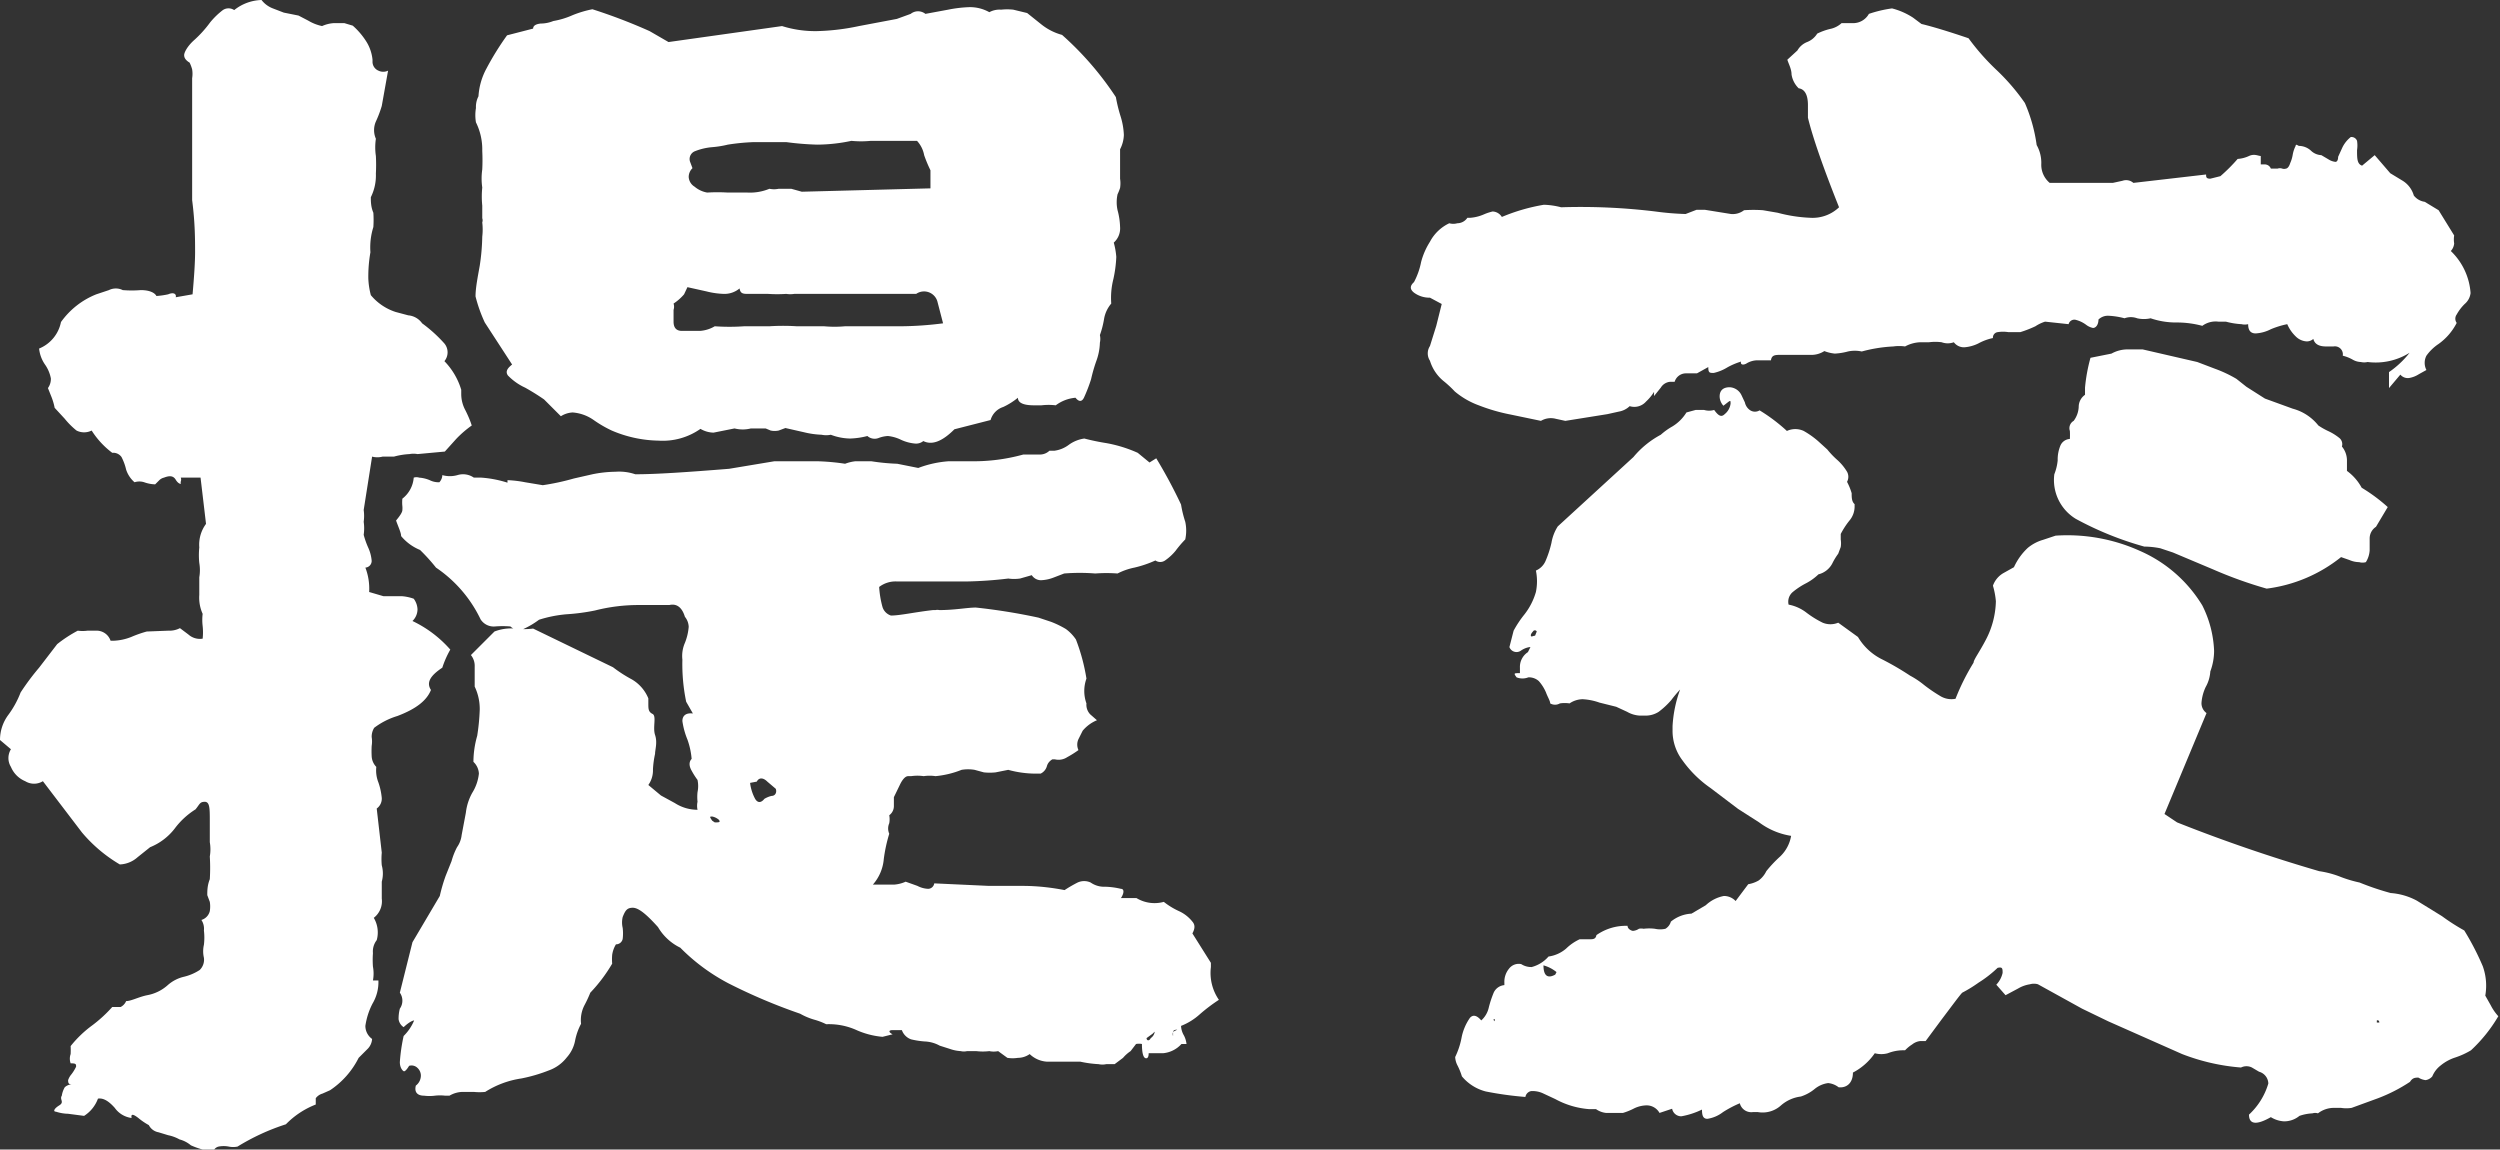
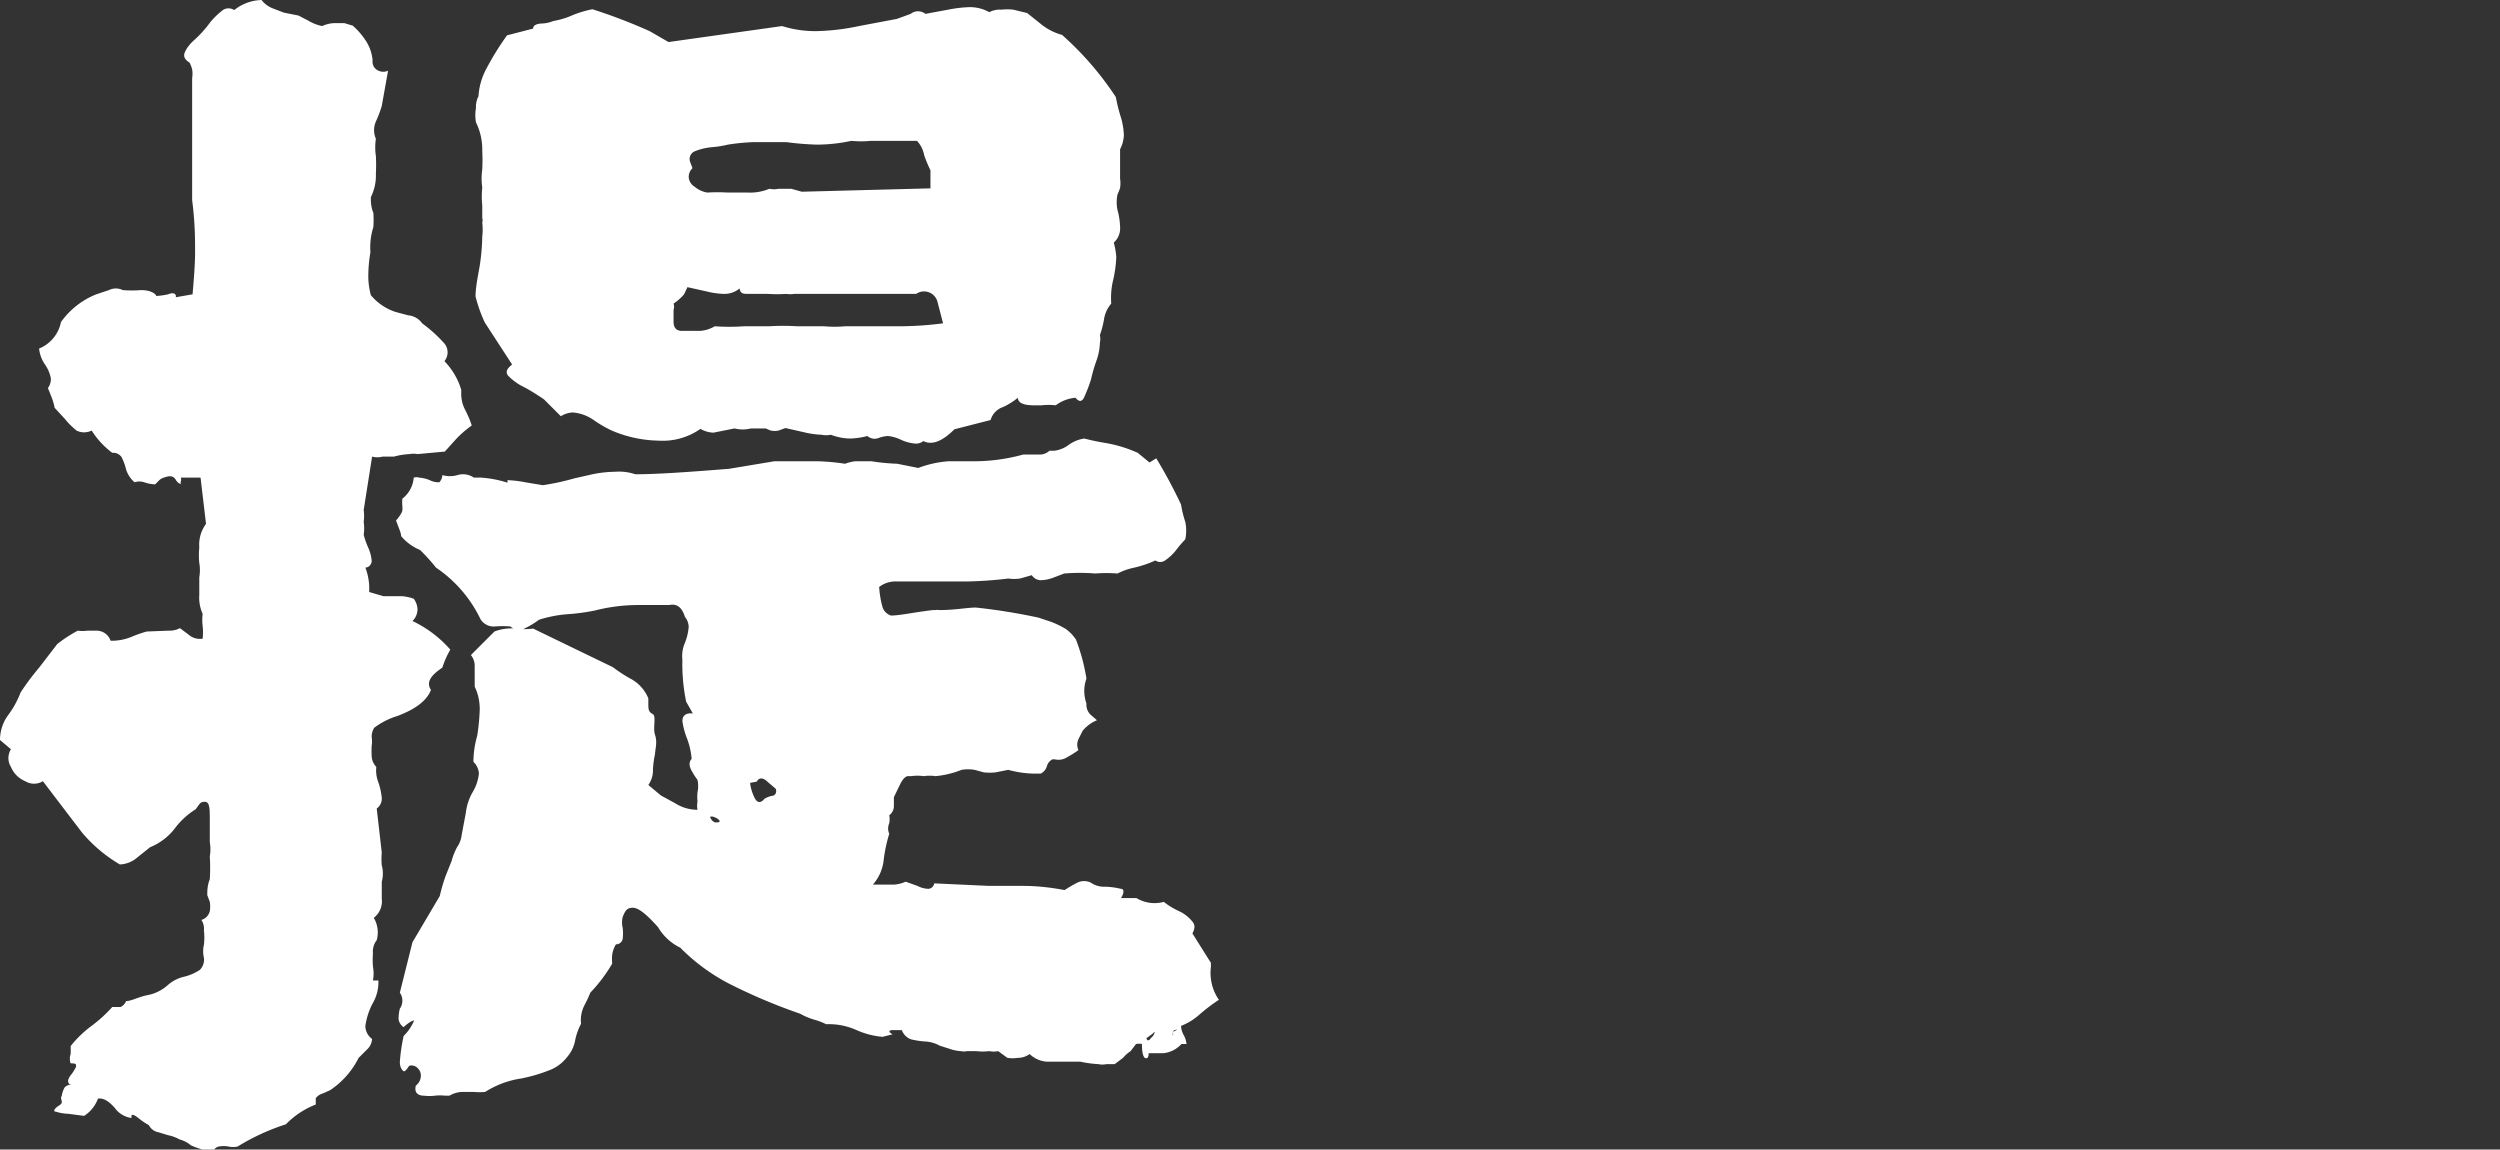
<svg xmlns="http://www.w3.org/2000/svg" viewBox="0 0 59.46 27.34" fill="#fff">
  <rect x="0" y="0" width="59.46" height="27.34" fill="#333333" stroke="none" />
  <path d="M7.1.37l.23.12a1.07 1.07 0 0 0 .33.13.8.8 0 0 1 .28-.07h.25l.2.06a1.74 1.74 0 0 1 .33.39 1 1 0 0 1 .14.42v.06a.23.23 0 0 0 .14.2.26.26 0 0 0 .23 0l-.15.84a2.74 2.74 0 0 1-.14.37.51.51 0 0 0 0 .41 1.39 1.39 0 0 0 0 .41 4.06 4.06 0 0 1 0 .42 1.16 1.16 0 0 1-.12.56c0 .1 0 .23.06.37a2.61 2.61 0 0 1 0 .34 1.62 1.62 0 0 0-.07.6 3.36 3.36 0 0 0-.05.62 1.84 1.84 0 0 0 .06.4 1.28 1.28 0 0 0 .59.4l.3.08a.45.45 0 0 1 .33.19 3.37 3.37 0 0 1 .53.48.33.33 0 0 1 0 .42 1.66 1.66 0 0 1 .4.68v.1a.81.81 0 0 0 .1.39q.1.2.15.36a2.55 2.55 0 0 0-.37.32l-.27.3-.65.06a.5.5 0 0 0-.19 0 1.71 1.71 0 0 0-.37.06H9.1a.49.49 0 0 1-.25 0l-.2 1.27a1 1 0 0 1 0 .28 1.09 1.09 0 0 1 0 .31 2 2 0 0 0 .11.31.94.94 0 0 1 .08.31.16.16 0 0 1-.15.16 1.4 1.4 0 0 1 .09.58l.34.1h.44a1.08 1.08 0 0 1 .28.06h0a.45.45 0 0 1 .09.25.39.39 0 0 1-.12.28 2.79 2.79 0 0 1 .9.68 2.25 2.25 0 0 0-.19.43c-.3.2-.38.36-.27.53-.1.25-.35.45-.8.62a1.75 1.75 0 0 0-.55.28.4.4 0 0 0-.06.22.66.66 0 0 1 0 .21 2.36 2.36 0 0 0 0 .25.39.39 0 0 0 .11.25.78.78 0 0 0 .05.37 1.55 1.55 0 0 1 .08.37.29.29 0 0 1-.12.25l.12 1.05a1.65 1.65 0 0 0 0 .3.74.74 0 0 1 0 .39v.4a.5.5 0 0 1-.19.46.68.68 0 0 1 .07.53.44.44 0 0 0-.09.31 2.23 2.23 0 0 0 0 .32.9.9 0 0 1 0 .33H9a1 1 0 0 1-.14.55 1.67 1.67 0 0 0-.17.53.38.38 0 0 0 .16.31h0a.37.37 0 0 1-.12.25l-.2.2a2 2 0 0 1-.68.77l-.18.08a.3.3 0 0 0-.16.11v.15a2 2 0 0 0-.71.47 5.23 5.23 0 0 0-1.15.53.51.51 0 0 1-.21 0 .64.64 0 0 0-.24 0 .18.18 0 0 0-.13.12 1.85 1.85 0 0 1-.53-.15.7.7 0 0 0-.27-.14A.93.93 0 0 0 4 27l-.23-.07a.32.32 0 0 1-.23-.17 1.55 1.55 0 0 1-.25-.17c-.13-.1-.18-.1-.16 0h0a.58.58 0 0 1-.4-.24c-.15-.17-.28-.24-.4-.22a.82.82 0 0 1-.33.41l-.38-.05a1 1 0 0 1-.29-.05c-.07 0-.05-.07.08-.15s0-.14.06-.23a.57.57 0 0 1 .07-.2.27.27 0 0 1 .21-.07h0c-.1 0-.13 0-.13-.1a.42.42 0 0 1 .08-.14 1 1 0 0 0 .11-.18c0-.06 0-.08-.13-.08a.33.33 0 0 1 0-.22 1.76 1.76 0 0 0 0-.19 2.69 2.69 0 0 1 .51-.49 3.22 3.22 0 0 0 .48-.44h.2a.28.28 0 0 0 .13-.14c.12 0 .3-.1.5-.14a1 1 0 0 0 .49-.24.88.88 0 0 1 .39-.2 1.19 1.19 0 0 0 .37-.16.34.34 0 0 0 .1-.29.68.68 0 0 1 0-.31 1.42 1.42 0 0 0 0-.34.38.38 0 0 0-.06-.25.29.29 0 0 0 .2-.21.69.69 0 0 0 0-.22l-.06-.16c0-.1 0-.23.06-.38a4.39 4.39 0 0 0 0-.54 1 1 0 0 0 0-.34v-.5c0-.3 0-.46-.12-.46s-.12.06-.22.18a1.82 1.82 0 0 0-.49.45 1.4 1.4 0 0 1-.59.45l-.3.24a.67.67 0 0 1-.42.17 3.49 3.49 0 0 1-.9-.76l-.93-1.22a.4.4 0 0 1-.42 0 .63.63 0 0 1-.34-.34.4.4 0 0 1 0-.42L0 17.6a1 1 0 0 1 .2-.6 2.24 2.24 0 0 0 .29-.53 5.78 5.78 0 0 1 .44-.59l.43-.56a3.17 3.17 0 0 1 .49-.32.85.85 0 0 0 .23 0h.2a.35.35 0 0 1 .35.24h.06a1.27 1.27 0 0 0 .43-.09 2.85 2.85 0 0 1 .37-.13L4 15a.55.55 0 0 0 .28-.06l.2.15a.41.41 0 0 0 .34.1 1.39 1.39 0 0 0 0-.3 1.23 1.23 0 0 1 0-.29.93.93 0 0 1-.08-.45v-.42a1 1 0 0 0 0-.34 1.8 1.8 0 0 1 0-.37.83.83 0 0 1 .16-.56l-.13-1.1H4.3a.13.13 0 0 1 0 .09.14.14 0 0 0 0 .06s-.06 0-.12-.1-.15-.1-.28-.05h0a.24.24 0 0 0-.11.06l-.1.1a.85.85 0 0 1-.26-.05.37.37 0 0 0-.23 0 .67.67 0 0 1-.2-.3 1.27 1.27 0 0 0-.11-.3.24.24 0 0 0-.22-.1 2 2 0 0 1-.49-.53.4.4 0 0 1-.36 0 1.85 1.85 0 0 1-.28-.28L1.3 9.7a1.46 1.46 0 0 0-.08-.27l-.08-.2A.37.37 0 0 0 1.21 9a.85.85 0 0 0-.14-.33.81.81 0 0 1-.14-.38.86.86 0 0 0 .52-.63A1.89 1.89 0 0 1 2.29 7l.3-.1a.37.37 0 0 1 .33 0 2.69 2.69 0 0 0 .43 0c.2 0 .33.06.37.14A1.91 1.91 0 0 0 4 7c.14-.06.2 0 .18.07l.4-.07q.06-.67.06-1c0-.3 0-.7-.07-1.24v-2.9a.66.66 0 0 0 0-.21.91.91 0 0 0-.06-.16c-.1-.06-.13-.12-.13-.18s.07-.2.22-.34A2.74 2.74 0 0 0 5 .53a1.81 1.81 0 0 1 .3-.29.24.24 0 0 1 .27 0A1.09 1.09 0 0 1 6.22 0a.62.62 0 0 0 .27.2l.26.1zM27.34 11l.16-.1a11.78 11.78 0 0 1 .59 1.1 2.69 2.69 0 0 0 .1.41 1 1 0 0 1 0 .42 2.56 2.56 0 0 0-.23.27 1.21 1.21 0 0 1-.25.23.2.2 0 0 1-.23 0 2.62 2.62 0 0 1-.5.17 1.54 1.54 0 0 0-.4.14 3.51 3.51 0 0 0-.53 0 4.63 4.63 0 0 0-.74 0l-.26.1a.93.93 0 0 1-.29.06.26.26 0 0 1-.22-.12l-.28.08a1 1 0 0 1-.28 0h0a9.64 9.64 0 0 1-1 .07h-1.64a.64.64 0 0 0-.43.13 2.3 2.3 0 0 0 .08.48.31.31 0 0 0 .2.2c.22 0 .56-.08 1-.13h.06a.21.21 0 0 1 .09 0c.38 0 .66-.06.87-.06a14.1 14.1 0 0 1 1.49.24l.3.1a2.3 2.3 0 0 1 .35.17 1 1 0 0 1 .24.25 4.58 4.58 0 0 1 .25.93.87.87 0 0 0 0 .59.33.33 0 0 0 .09.26l.16.14a.88.88 0 0 0-.34.25l-.1.2a.31.31 0 0 0 0 .26 2.46 2.46 0 0 1-.27.17.37.37 0 0 1-.29.05h-.06s-.1.05-.13.16a.28.28 0 0 1-.15.18h-.12a2.48 2.48 0 0 1-.65-.09l-.3.06a1.3 1.3 0 0 1-.28 0l-.22-.06a.93.93 0 0 0-.31 0 2.21 2.21 0 0 1-.62.15.94.94 0 0 0-.28 0 1.05 1.05 0 0 0-.3 0h-.07c-.06 0-.12.06-.18.17l-.16.33v.22a.27.27 0 0 1-.11.21.54.54 0 0 1 0 .19.31.31 0 0 0 0 .25 3.64 3.64 0 0 0-.13.6 1.05 1.05 0 0 1-.26.61h.5a.8.8 0 0 0 .28-.07l.28.1a.6.6 0 0 0 .26.07.15.15 0 0 0 .14-.13l1.3.06h.8c.4 0 .74.05 1 .1a3.14 3.14 0 0 1 .31-.18.37.37 0 0 1 .31 0 .56.56 0 0 0 .35.1 1.8 1.8 0 0 1 .37.05c.08 0 .08.1 0 .22h.37a.83.83 0 0 0 .65.09 1.76 1.76 0 0 0 .36.22.87.87 0 0 1 .32.25c.07.08.06.17 0 .28l.44.7v.1a1.13 1.13 0 0 0 .19.78 4.08 4.08 0 0 0-.45.34 1.46 1.46 0 0 1-.45.28.49.49 0 0 0 .07.23.58.58 0 0 1 .06.2h-.12a.67.67 0 0 1-.44.22h-.34q0 .12-.06.12c-.06 0-.1-.1-.1-.34a.39.39 0 0 0-.14 0l-.13.17a.86.86 0 0 0-.18.16l-.2.15h-.2a.42.42 0 0 1-.18 0 2.69 2.69 0 0 1-.44-.06h0-.8a.65.65 0 0 1-.4-.18.49.49 0 0 1-.28.09.81.81 0 0 1-.25 0l-.22-.16a.51.51 0 0 1-.21 0 1.3 1.3 0 0 1-.31 0H23a.33.33 0 0 1-.15 0 .92.92 0 0 1-.25-.05l-.25-.08a.8.8 0 0 0-.36-.1 2 2 0 0 1-.32-.05.36.36 0 0 1-.22-.22h-.22c-.1 0-.1.05 0 .1l-.24.06a1.94 1.94 0 0 1-.64-.17 1.6 1.6 0 0 0-.7-.13 1.6 1.6 0 0 0-.29-.11 1.56 1.56 0 0 1-.33-.14 13.33 13.33 0 0 1-1.7-.72 4.62 4.62 0 0 1-1.15-.85 1.24 1.24 0 0 1-.53-.49c-.27-.3-.46-.46-.6-.46s-.18.07-.24.22a.57.57 0 0 0 0 .26 1.09 1.09 0 0 1 0 .26.16.16 0 0 1-.16.13.66.66 0 0 0-.09.25 1.26 1.26 0 0 0 0 .21 3.75 3.75 0 0 1-.52.69 3 3 0 0 1-.14.3.77.77 0 0 0-.08.44 1.43 1.43 0 0 0-.14.39.83.83 0 0 1-.2.41.94.94 0 0 1-.43.31 3.74 3.74 0 0 1-.65.19 2.2 2.2 0 0 0-.86.32 1.31 1.31 0 0 1-.27 0H11a.64.64 0 0 0-.31.09h-.1a1.07 1.07 0 0 0-.25 0 1 1 0 0 1-.25 0c-.16 0-.24-.08-.2-.24a.3.3 0 0 0 .12-.25.25.25 0 0 0-.08-.17.2.2 0 0 0-.2-.05c-.06.1-.1.13-.12.13s-.1-.07-.1-.22a4.18 4.18 0 0 1 .09-.62 1.12 1.12 0 0 0 .25-.37s-.08 0-.25.16a.27.27 0 0 1-.12-.19.94.94 0 0 1 .03-.25.33.33 0 0 0 0-.38l.3-1.2.65-1.1a4 4 0 0 1 .14-.48l.14-.35a1.67 1.67 0 0 1 .13-.33.62.62 0 0 0 .11-.29h0l.1-.53a1.27 1.27 0 0 1 .15-.47 1.08 1.08 0 0 0 .16-.46.41.41 0 0 0-.13-.28 2.27 2.27 0 0 1 .09-.62 5.1 5.1 0 0 0 .06-.62 1.23 1.23 0 0 0-.12-.55v-.47a.41.41 0 0 0-.09-.28l.56-.56a1.1 1.1 0 0 1 .49-.07 1.77 1.77 0 0 0 .43 0l1.9.92a3.24 3.24 0 0 0 .45.29.93.93 0 0 1 .39.45v.12c0 .13 0 .2.1.25s0 .32.06.5 0 .35 0 .45a2.2 2.2 0 0 0-.05.37.6.6 0 0 1-.11.37l.3.25.33.18a1 1 0 0 0 .54.16.44.44 0 0 1 0-.19 1.11 1.11 0 0 1 0-.23.71.71 0 0 0 0-.29 1.77 1.77 0 0 1-.14-.22c-.07-.12-.06-.22 0-.28a1.81 1.81 0 0 0-.1-.46 1.82 1.82 0 0 1-.12-.44c0-.14.1-.2.25-.18l-.16-.28a4.4 4.4 0 0 1-.09-1 .78.78 0 0 1 .06-.4 1.31 1.31 0 0 0 .09-.38.4.4 0 0 0-.09-.24c-.07-.23-.2-.32-.37-.28h-.72a4.19 4.19 0 0 0-1.05.13h0a4.92 4.92 0 0 1-.68.09 3 3 0 0 0-.65.13 2 2 0 0 1-.37.22.3.3 0 0 1-.31-.06 2.2 2.2 0 0 0-.37 0 .37.37 0 0 1-.34-.17 3.09 3.09 0 0 0-1.06-1.23 4.43 4.43 0 0 0-.38-.42 1.15 1.15 0 0 1-.45-.33c0-.08-.06-.2-.12-.37.1-.12.15-.2.15-.25a.51.51 0 0 0 0-.09.87.87 0 0 1 0-.18.7.7 0 0 0 .27-.5.21.21 0 0 1 .13 0 .79.79 0 0 1 .25.06.47.47 0 0 0 .23.05s.07-.07.07-.17a.66.66 0 0 0 .36 0 .45.45 0 0 1 .39.06h.18a2.66 2.66 0 0 1 .62.12v-.06a2.73 2.73 0 0 1 .42.05l.42.07a5.7 5.7 0 0 0 .74-.16l.44-.1a2.88 2.88 0 0 1 .55-.06 1.19 1.19 0 0 1 .47.06c.5 0 1.23-.05 2.23-.13l1.08-.18h1a5.35 5.35 0 0 1 .68.06 1 1 0 0 1 .25-.06h.37a5.1 5.1 0 0 0 .62.06h0l.5.1a2.54 2.54 0 0 1 .73-.16h.5a4.42 4.42 0 0 0 1.27-.16h.37a.33.33 0 0 0 .25-.09h.12a.73.73 0 0 0 .34-.14.82.82 0 0 1 .37-.15 5.39 5.39 0 0 0 .53.11 3.21 3.21 0 0 1 .74.23zM15.9 1l2.7-.38a2.64 2.64 0 0 0 .83.12 5.34 5.34 0 0 0 1-.12l.9-.17.33-.12a.28.28 0 0 1 .35 0l.54-.1a3.07 3.07 0 0 1 .51-.06.94.94 0 0 1 .47.12.51.51 0 0 1 .28-.06 1.37 1.37 0 0 1 .29 0l.33.08.35.28a1.35 1.35 0 0 0 .48.24 7.43 7.43 0 0 1 1.28 1.48 3.63 3.63 0 0 0 .11.45 1.71 1.71 0 0 1 .08.45.79.79 0 0 1-.09.34v.7a.73.73 0 0 1 0 .22 1.16 1.16 0 0 1-.06.15.89.89 0 0 0 0 .38 1.68 1.68 0 0 1 .06.4.45.45 0 0 1-.15.37 1.84 1.84 0 0 1 .06.34 3 3 0 0 1-.07.53 1.82 1.82 0 0 0-.05.58.76.76 0 0 0-.17.36 2.18 2.18 0 0 1-.1.39.42.42 0 0 1 0 .18 1.38 1.38 0 0 1-.09.45 3.77 3.77 0 0 0-.12.42 3.75 3.75 0 0 1-.17.44c-.05.1-.12.1-.2 0a.91.91 0 0 0-.47.18 1.46 1.46 0 0 0-.34 0h-.18c-.25 0-.38-.06-.38-.18a1.66 1.66 0 0 1-.35.22.46.46 0 0 0-.3.31l-.86.22c-.3.3-.54.38-.74.28a.27.27 0 0 1-.19.06 1 1 0 0 1-.34-.09.94.94 0 0 0-.31-.09.72.72 0 0 0-.23.05.26.26 0 0 1-.26-.05 1.83 1.83 0 0 1-.41.06 1.34 1.34 0 0 1-.46-.09.54.54 0 0 1-.22 0 2.08 2.08 0 0 1-.42-.06l-.44-.1-.16.06a.46.46 0 0 1-.19 0l-.12-.05h-.35a.8.8 0 0 1-.39 0l-.5.1a.64.64 0 0 1-.31-.09 1.56 1.56 0 0 1-1 .28 2.93 2.93 0 0 1-1.11-.24 2.78 2.78 0 0 1-.43-.25 1 1 0 0 0-.5-.18.57.57 0 0 0-.28.09l-.4-.4a5.5 5.5 0 0 0-.45-.28 1.35 1.35 0 0 1-.41-.29c-.07-.1 0-.18.1-.26l-.65-1a3.47 3.47 0 0 1-.22-.62c0-.2.05-.45.1-.73a5.07 5.07 0 0 0 .06-.69 1.46 1.46 0 0 0 0-.34.15.15 0 0 0 0-.1v-.3a2.13 2.13 0 0 1 0-.43 1.52 1.52 0 0 1 0-.43 4.39 4.39 0 0 0 0-.44 1.45 1.45 0 0 0-.15-.68 1 1 0 0 1 0-.34.55.55 0 0 1 .06-.28 1.59 1.59 0 0 1 .19-.66 6.73 6.73 0 0 1 .49-.79l.62-.16q0-.1.18-.12a.8.8 0 0 0 .3-.06 1.91 1.91 0 0 0 .46-.14 2.58 2.58 0 0 1 .47-.14 13.08 13.08 0 0 1 1.36.52zm.37 6a1.19 1.19 0 0 1-.25.22.24.24 0 0 1 0 .15v.28c0 .15.07.22.2.22h.43a.8.8 0 0 0 .35-.11 5 5 0 0 0 .7 0h.6a5.1 5.1 0 0 1 .65 0h.65a2.76 2.76 0 0 0 .5 0h1.33a8.23 8.23 0 0 0 1-.07l-.13-.5a.33.33 0 0 0-.51-.2h-2.9a.61.61 0 0 1-.19 0 3.22 3.22 0 0 1-.43 0h-.46c-.13 0-.2 0-.22-.13a.56.56 0 0 1-.37.13 1.91 1.91 0 0 1-.42-.06l-.45-.1zm.2-3a.29.29 0 0 0-.09.21.29.29 0 0 0 .14.23.63.63 0 0 0 .3.14 4 4 0 0 1 .49 0h.47a1.21 1.21 0 0 0 .52-.09.54.54 0 0 0 .22 0h.3l.25.07 3.06-.08v-.43a3.2 3.2 0 0 1-.15-.36.68.68 0 0 0-.17-.34h-1.1a2.32 2.32 0 0 1-.46 0 4 4 0 0 1-.81.09 6.82 6.82 0 0 1-.74-.06h-.77a5.1 5.1 0 0 0-.62.06 2.31 2.31 0 0 1-.37.06 1.43 1.43 0 0 0-.42.1.2.2 0 0 0-.11.24zM17 19.56c.1 0 .14 0 .1-.06a.35.35 0 0 0-.16-.08c-.06 0-.07 0 0 .1zm.84-.94a1.06 1.06 0 0 0 .12.38c.06.1.14.1.22 0a.6.6 0 0 1 .17-.07c.1 0 .13-.1.1-.17l-.2-.17c-.1-.1-.2-.1-.25 0zm9.43 6.07c0 .06.06.08.1 0a.22.22 0 0 0 .09-.13c0-.05 0 0-.08.05zm.73-.2q-.1 0-.1.06a.12.12 0 0 0 0 .09v-.1z" />
-   <path d="M45.7.57c.25.06.62.17 1.12.34a5.52 5.52 0 0 0 .65.74 5 5 0 0 1 .69.8 3.79 3.79 0 0 1 .28 1 .86.86 0 0 1 .11.45.56.56 0 0 0 .2.45h1.5l.23-.05a.26.26 0 0 1 .26.05l1.73-.2c0 .06 0 .1.1.1l.24-.06a4 4 0 0 0 .41-.41.76.76 0 0 0 .27-.07c.13-.06.22 0 .28 0v.2h.1s.1 0 .14.1h.16a.17.17 0 0 1 .11 0 .14.14 0 0 0 .09 0s.06 0 .1-.13a.81.81 0 0 0 .06-.2.73.73 0 0 1 .07-.21c0-.06.06 0 .08 0a.43.43 0 0 1 .28.11.38.38 0 0 0 .25.11l.17.1a.38.38 0 0 0 .17.06s.06 0 .06-.12l.1-.22a.71.71 0 0 1 .2-.25.14.14 0 0 1 .15.09.72.72 0 0 1 0 .22c0 .2 0 .33.12.37l.3-.25.37.43.28.17a.61.61 0 0 1 .28.36.4.4 0 0 0 .26.15L58 5l.37.6a.61.61 0 0 0 0 .19.3.3 0 0 1-.08.18 1.53 1.53 0 0 1 .47 1 .4.4 0 0 1-.14.26 1.09 1.09 0 0 0-.19.25.17.17 0 0 0 0 .2 1.39 1.39 0 0 1-.43.5 1.11 1.11 0 0 0-.29.28.37.37 0 0 0 0 .34l-.18.1a.61.61 0 0 1-.23.09.23.23 0 0 1-.21-.08l-.27.32v-.38a2.21 2.21 0 0 0 .49-.46 1.52 1.52 0 0 1-1 .22.35.35 0 0 1-.16 0 .41.41 0 0 1-.2-.06.92.92 0 0 0-.23-.09.19.19 0 0 0-.22-.22h-.18c-.17 0-.27-.06-.3-.18a.23.23 0 0 1-.16.06.4.4 0 0 1-.26-.12.89.89 0 0 1-.2-.29 2.08 2.08 0 0 0-.39.12.89.89 0 0 1-.36.1c-.12 0-.18-.07-.18-.22a.35.35 0 0 1-.16 0 1.8 1.8 0 0 1-.37-.06h-.18a.53.53 0 0 0-.38.1 2.32 2.32 0 0 0-.6-.08 1.87 1.87 0 0 1-.63-.1.72.72 0 0 1-.32 0 .43.43 0 0 0-.3 0 1.78 1.78 0 0 0-.38-.06.32.32 0 0 0-.24.09c0 .12-.06.2-.13.2a.4.4 0 0 1-.17-.08.7.7 0 0 0-.23-.11.14.14 0 0 0-.18.1l-.56-.06a.92.92 0 0 0-.23.11 2.73 2.73 0 0 1-.36.14h0-.28a.82.82 0 0 0-.26 0 .13.13 0 0 0-.11.14 1.27 1.27 0 0 0-.35.13.91.91 0 0 1-.33.09.3.3 0 0 1-.25-.12.42.42 0 0 1-.29 0 1.19 1.19 0 0 0-.3 0h-.2a.82.82 0 0 0-.37.1 1 1 0 0 0-.28 0 3.49 3.49 0 0 0-.75.12.76.76 0 0 0-.33 0 1.5 1.5 0 0 1-.31.05.93.93 0 0 1-.25-.06.57.57 0 0 1-.34.09h-.68c-.15 0-.23 0-.25.13h-.34a.51.51 0 0 0-.25.08c-.1.05-.14 0-.12-.05a1.59 1.59 0 0 0-.33.14 1.06 1.06 0 0 1-.32.13c-.1 0-.13 0-.13-.14l-.27.15h-.27a.28.28 0 0 0-.26.2h-.1a.29.29 0 0 0-.23.14l-.16.2v-.1a1.11 1.11 0 0 1-.19.23.37.37 0 0 1-.39.11.49.49 0 0 1-.26.13l-.27.06-1 .16-.23-.05a.46.46 0 0 0-.35.05l-.72-.15a4.32 4.32 0 0 1-.76-.22 1.89 1.89 0 0 1-.57-.33 2.56 2.56 0 0 0-.27-.25 1 1 0 0 1-.32-.48.32.32 0 0 1 0-.35l.15-.48.13-.52-.28-.15a.62.62 0 0 1-.38-.12c-.1-.08-.1-.16 0-.25a1.71 1.71 0 0 0 .17-.48 1.71 1.71 0 0 1 .21-.48 1 1 0 0 1 .46-.44.34.34 0 0 0 .19 0 .29.29 0 0 0 .24-.13h.07a1 1 0 0 0 .32-.08 1.22 1.22 0 0 1 .21-.07.27.27 0 0 1 .22.13 4.47 4.47 0 0 1 1-.29 1.83 1.83 0 0 1 .41.06 14.67 14.67 0 0 1 2.24.1 6.74 6.74 0 0 0 .72.06l.26-.1h.2l.62.1a.44.44 0 0 0 .31-.09 3.19 3.19 0 0 1 .45 0l.35.06a3.53 3.53 0 0 0 .78.12.91.91 0 0 0 .68-.25Q43.17 3.5 43 2.8v-.3c0-.25-.08-.38-.22-.4a.58.58 0 0 1-.17-.33c0-.13-.07-.25-.1-.35l.24-.22a.46.46 0 0 1 .23-.2.49.49 0 0 0 .24-.2 1.46 1.46 0 0 1 .3-.11.57.57 0 0 0 .28-.14h.25a.43.43 0 0 0 .4-.22A2.94 2.94 0 0 1 45 .2a1.67 1.67 0 0 1 .5.22zm-4.2 9a.3.3 0 0 0 .13.19.21.21 0 0 0 .22 0 4.09 4.09 0 0 1 .65.49.47.47 0 0 1 .4 0 2.08 2.08 0 0 1 .34.24l.22.2a2 2 0 0 0 .25.26 1.24 1.24 0 0 1 .22.27.25.25 0 0 1 0 .24 1.48 1.48 0 0 1 .11.27c0 .1 0 .2.07.26v.06a.52.52 0 0 1-.13.34 1.91 1.91 0 0 0-.2.31v.13a.57.57 0 0 1 0 .18l-.06.16a1.49 1.49 0 0 0-.14.23.51.51 0 0 1-.33.26 1.28 1.28 0 0 1-.29.21 1.77 1.77 0 0 0-.32.21.3.3 0 0 0-.1.3 1 1 0 0 1 .41.18 2.33 2.33 0 0 0 .4.25.48.48 0 0 0 .37 0l.47.34a1.37 1.37 0 0 0 .59.54 6.73 6.73 0 0 1 .65.38 2 2 0 0 1 .33.22 3.69 3.69 0 0 0 .38.26.51.51 0 0 0 .37.07 5.31 5.31 0 0 1 .43-.86c0-.07.14-.25.3-.56a2.07 2.07 0 0 0 .23-.9 1.88 1.88 0 0 0-.07-.37.56.56 0 0 1 .25-.3l.25-.14a1.44 1.44 0 0 1 .33-.46 1 1 0 0 1 .36-.19l.3-.1a4.19 4.19 0 0 1 2 .36 3.26 3.26 0 0 1 1.49 1.3 2.62 2.62 0 0 1 .28 1.08 1.41 1.41 0 0 1-.09.49.86.86 0 0 1-.11.37 1.06 1.06 0 0 0-.1.38.29.29 0 0 0 .12.24l-1 2.4.3.2a37.72 37.72 0 0 0 3.38 1.16 2.25 2.25 0 0 1 .52.14 3 3 0 0 0 .44.13 6.38 6.38 0 0 0 .74.25 1.55 1.55 0 0 1 .62.18l.6.37a4.93 4.93 0 0 0 .53.34 6.42 6.42 0 0 1 .44.85 1.37 1.37 0 0 1 .06.7l.13.23a1.17 1.17 0 0 0 .18.26 3.56 3.56 0 0 1-.65.81 1.84 1.84 0 0 1-.37.17 1.06 1.06 0 0 0-.35.19.63.63 0 0 0-.2.26.26.26 0 0 1-.16.09.43.43 0 0 1-.17-.06c-.07 0-.14 0-.2.1a3.83 3.83 0 0 1-.76.39l-.63.23a.81.81 0 0 1-.25 0h-.15a.62.62 0 0 0-.4.13.21.21 0 0 0-.13 0 1.1 1.1 0 0 0-.31.06.57.57 0 0 1-.37.13.66.66 0 0 1-.31-.1c-.35.2-.52.17-.52-.06a1.64 1.64 0 0 0 .46-.74.3.3 0 0 0-.22-.28l-.17-.1a.29.29 0 0 0-.26 0 4.93 4.93 0 0 1-1.4-.32l-1.76-.78-.62-.3-1.05-.58a.34.34 0 0 0-.19 0 .79.79 0 0 0-.28.1l-.3.16-.22-.25a.59.59 0 0 0 .15-.28c0-.1 0-.15-.12-.12a2.81 2.81 0 0 1-.45.35 3.21 3.21 0 0 1-.39.24c-.06.06-.22.28-.5.65l-.37.5h-.12a.37.37 0 0 0-.2.08.9.9 0 0 0-.17.14h-.06a1 1 0 0 0-.35.07.58.58 0 0 1-.31 0 1.44 1.44 0 0 1-.52.46c0 .25-.15.37-.34.35a.48.48 0 0 0-.25-.1.64.64 0 0 0-.32.14 1 1 0 0 1-.33.18.88.88 0 0 0-.47.21.65.65 0 0 1-.55.16h-.12a.28.28 0 0 1-.31-.21 2.65 2.65 0 0 0-.4.21.8.8 0 0 1-.37.16c-.1 0-.13-.07-.13-.22a1.87 1.87 0 0 1-.49.16.22.22 0 0 1-.22-.18l-.3.1a.35.35 0 0 0-.31-.18.71.71 0 0 0-.29.07 1.52 1.52 0 0 1-.27.11h-.4a.51.51 0 0 1-.24-.09h-.16a2 2 0 0 1-.81-.24l-.3-.14a.6.6 0 0 0-.27-.05.17.17 0 0 0-.14.14 8.18 8.18 0 0 1-.94-.13 1.09 1.09 0 0 1-.57-.36 1.63 1.63 0 0 0-.1-.25.48.48 0 0 1-.06-.21 1.83 1.83 0 0 0 .15-.45 1.23 1.23 0 0 1 .2-.48c.07-.08.16-.07.27.06a.58.58 0 0 0 .18-.31 2.5 2.5 0 0 1 .12-.36.31.31 0 0 1 .25-.17v-.06a.49.49 0 0 1 .11-.33.29.29 0 0 1 .29-.11.44.44 0 0 0 .25.07.8.8 0 0 0 .4-.25.81.81 0 0 0 .42-.19 1.15 1.15 0 0 1 .32-.22h.22c.1 0 .16 0 .18-.1a1.22 1.22 0 0 1 .74-.22c0 .08.1.12.13.12a.3.3 0 0 0 .14-.05.24.24 0 0 1 .11 0 1.1 1.1 0 0 1 .27 0 .57.57 0 0 0 .25 0 .29.29 0 0 0 .13-.17.84.84 0 0 1 .49-.19l.34-.2a.87.87 0 0 1 .43-.22.38.38 0 0 1 .28.12l.3-.4a.73.73 0 0 0 .25-.09.6.6 0 0 0 .18-.22 3 3 0 0 1 .33-.35.88.88 0 0 0 .26-.49 1.71 1.71 0 0 1-.76-.32l-.5-.32-.66-.5a2.72 2.72 0 0 1-.66-.65 1.16 1.16 0 0 1-.24-.72v-.1a3 3 0 0 1 .18-.87 2.8 2.8 0 0 0-.21.25 1.88 1.88 0 0 1-.3.28.57.57 0 0 1-.32.09h0H39a.67.67 0 0 1-.3-.09l-.26-.12-.4-.1a1.41 1.41 0 0 0-.4-.08.57.57 0 0 0-.31.1.74.74 0 0 0-.23 0 .23.23 0 0 1-.23 0c0-.06-.06-.15-.1-.26a1 1 0 0 0-.17-.27.35.35 0 0 0-.25-.09.38.38 0 0 1-.28 0c-.07-.1-.07-.1.08-.1v-.13a.42.42 0 0 1 .19-.37l.06-.12s-.1 0-.22.08a.18.18 0 0 1-.28-.08L36 15a2.52 2.52 0 0 1 .26-.39 1.57 1.57 0 0 0 .27-.53 1.27 1.27 0 0 0 0-.51.43.43 0 0 0 .23-.23 2.41 2.41 0 0 0 .14-.43 1.05 1.05 0 0 1 .15-.39l1.8-1.65a2.18 2.18 0 0 1 .65-.53 1.59 1.59 0 0 1 .28-.2 1 1 0 0 0 .33-.33l.22-.06h.2a.42.42 0 0 0 .24 0c.1.14.17.18.25.1a.38.38 0 0 0 .14-.25c0-.1 0-.08-.17.05a.33.33 0 0 1-.09-.22c0-.14.08-.22.24-.22a.33.33 0 0 1 .28.19zm-5.95 14.75v-.08c0-.01-.06 0 0 .05zm1-9.3a.05.05 0 0 0-.09 0s-.06.06-.05.1.05 0 .1 0zm.47 8.1a.85.85 0 0 0-.31-.16c0 .25.1.32.28.22zm-.24-8.36q.1 0 .1 0h-.1zM53.43 9.2l.44.28.66.24a1.16 1.16 0 0 1 .61.4 1.72 1.72 0 0 0 .25.14 1.25 1.25 0 0 1 .24.15.19.19 0 0 1 .07.21.52.52 0 0 1 .12.33v.25a1.2 1.2 0 0 1 .35.4 4 4 0 0 1 .62.46l-.28.47a.33.33 0 0 0-.15.28v.28a.6.6 0 0 1-.09.28.28.28 0 0 1-.16 0 .59.59 0 0 1-.23-.05l-.2-.07a3.53 3.53 0 0 1-1.77.75 10.09 10.09 0 0 1-1.28-.46l-.95-.4-.3-.1A2 2 0 0 0 51 13a7.72 7.72 0 0 1-1.63-.66 1.08 1.08 0 0 1-.51-1.06 1.23 1.23 0 0 0 .08-.33.86.86 0 0 1 .06-.34.26.26 0 0 1 .23-.17 1.88 1.88 0 0 0 0-.19.2.2 0 0 1 .09-.24.6.6 0 0 0 .12-.33.35.35 0 0 1 .15-.29v-.17a4 4 0 0 1 .13-.71l.5-.1a.79.79 0 0 1 .4-.1h.34l1.3.3.42.16a3.05 3.05 0 0 1 .51.24zm3.1 15.12h.06s0-.07-.06-.05z" />
</svg>